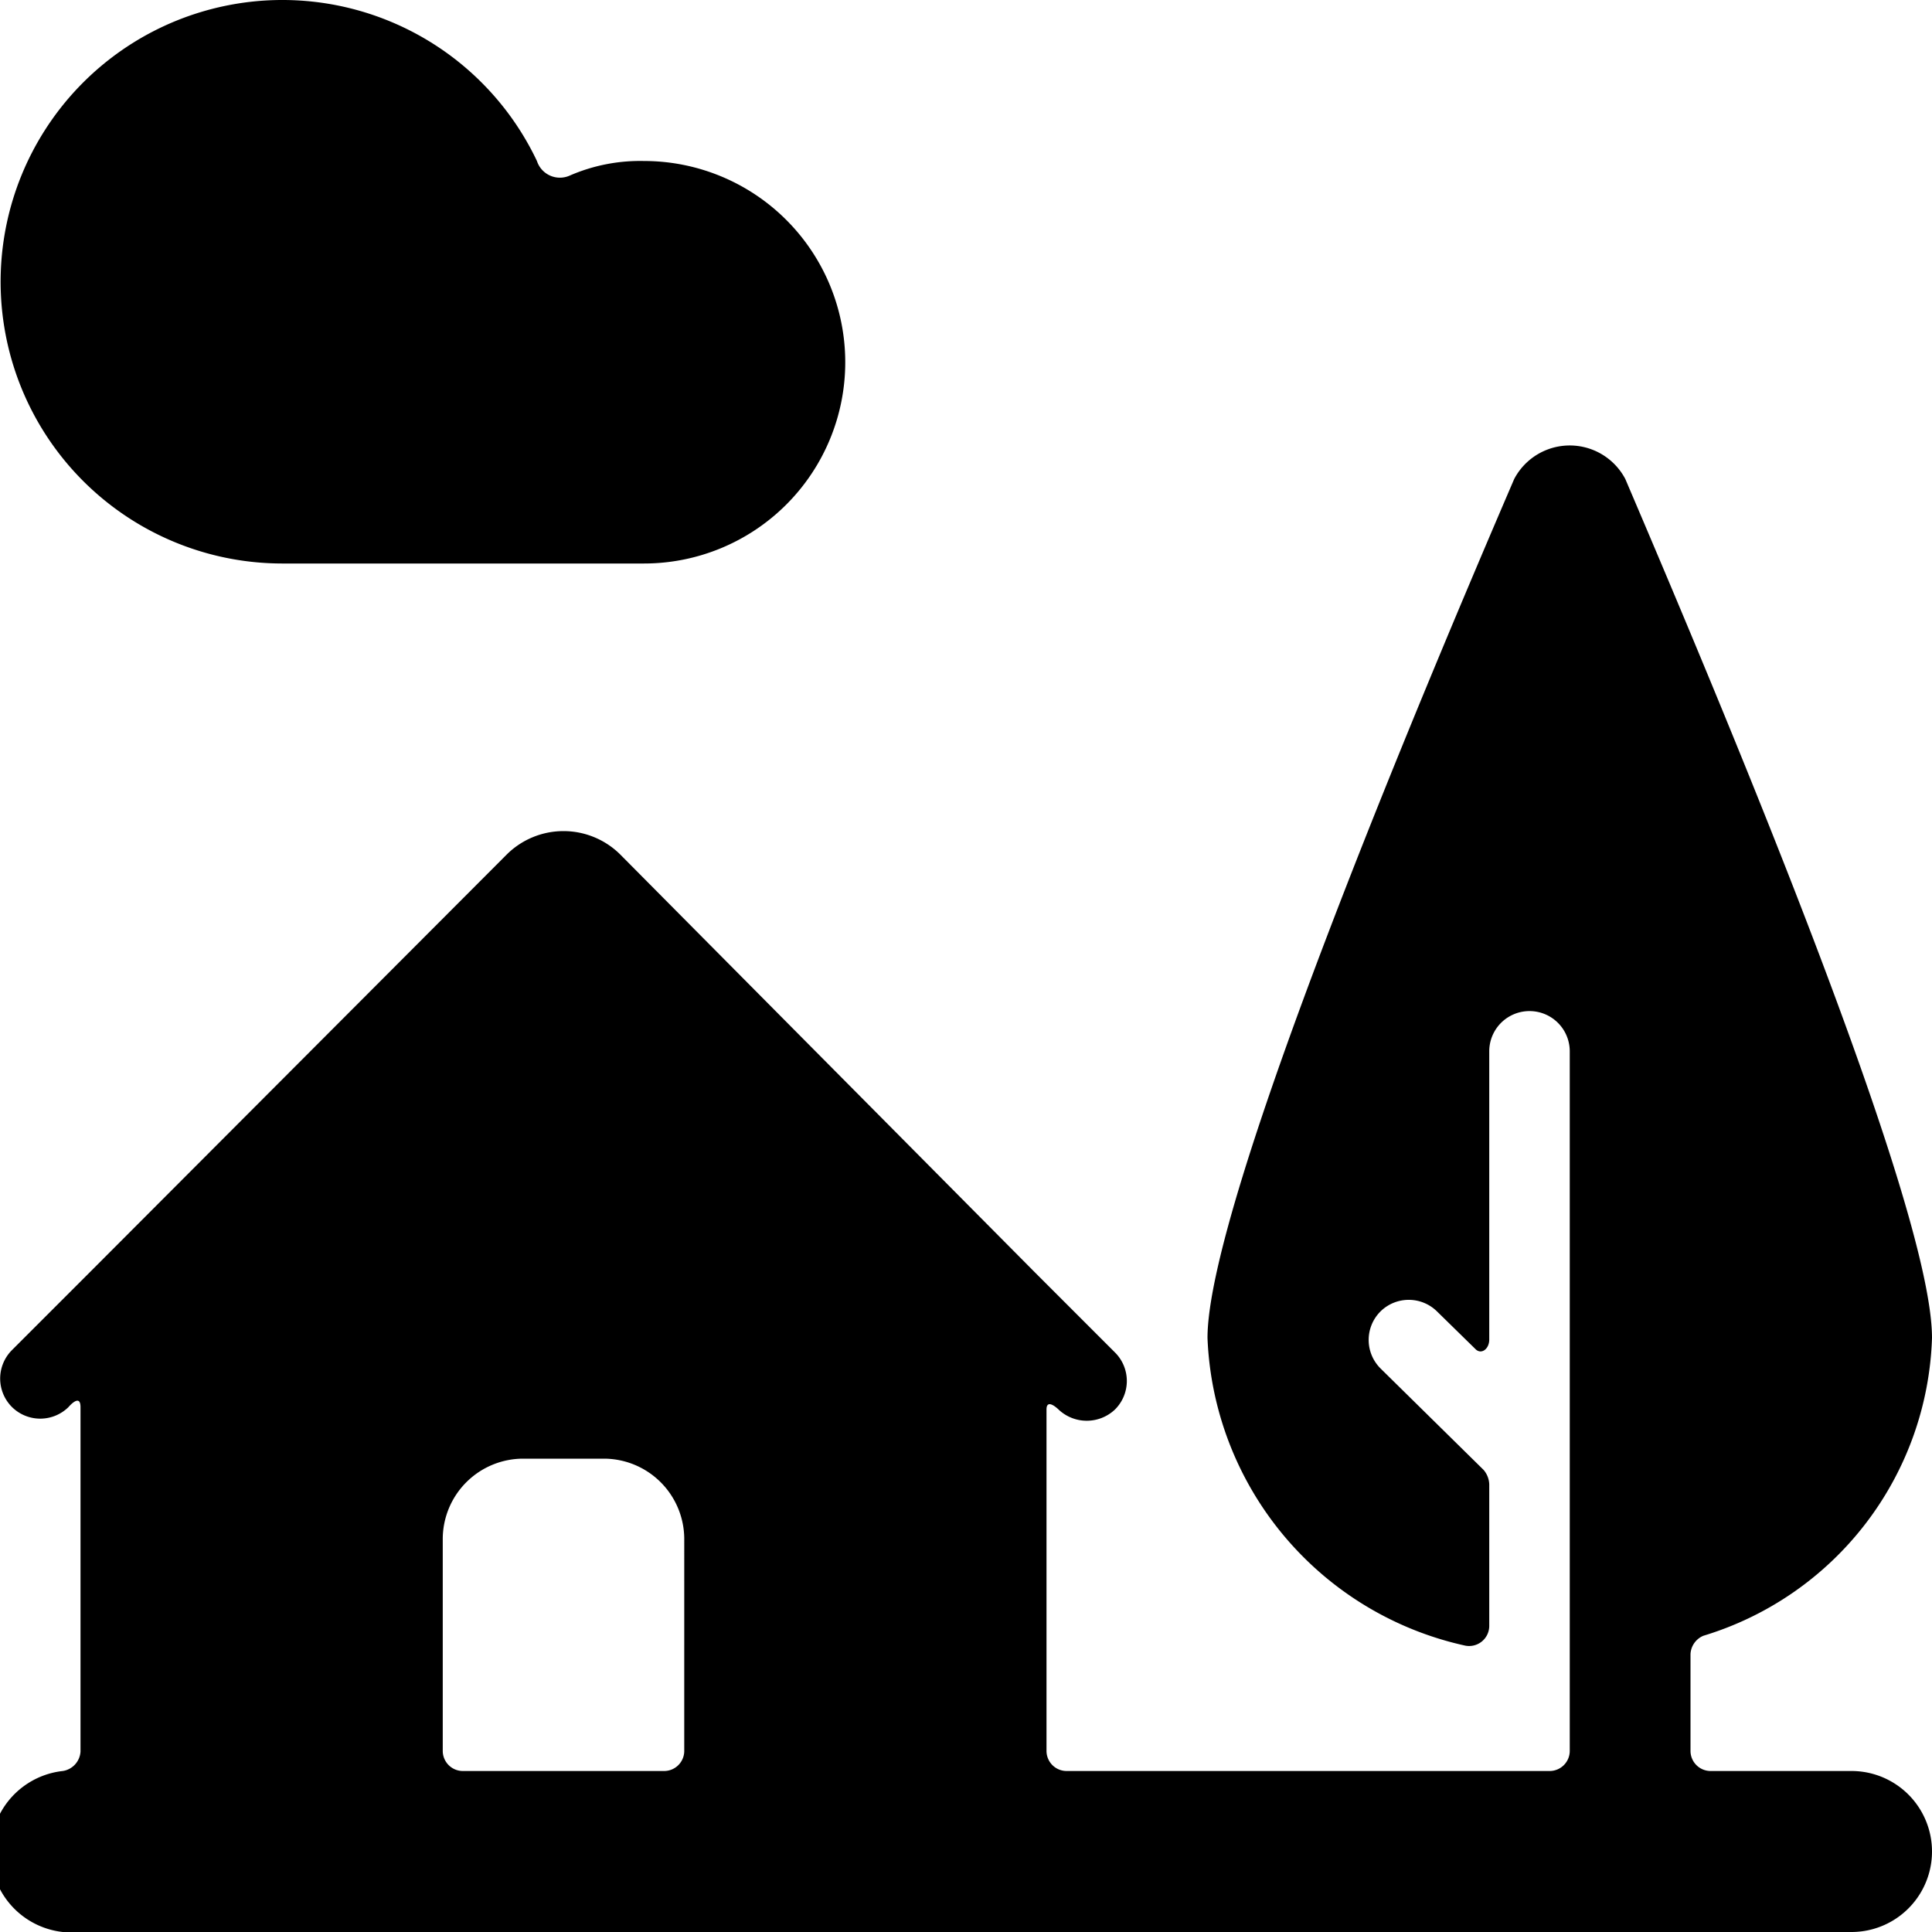
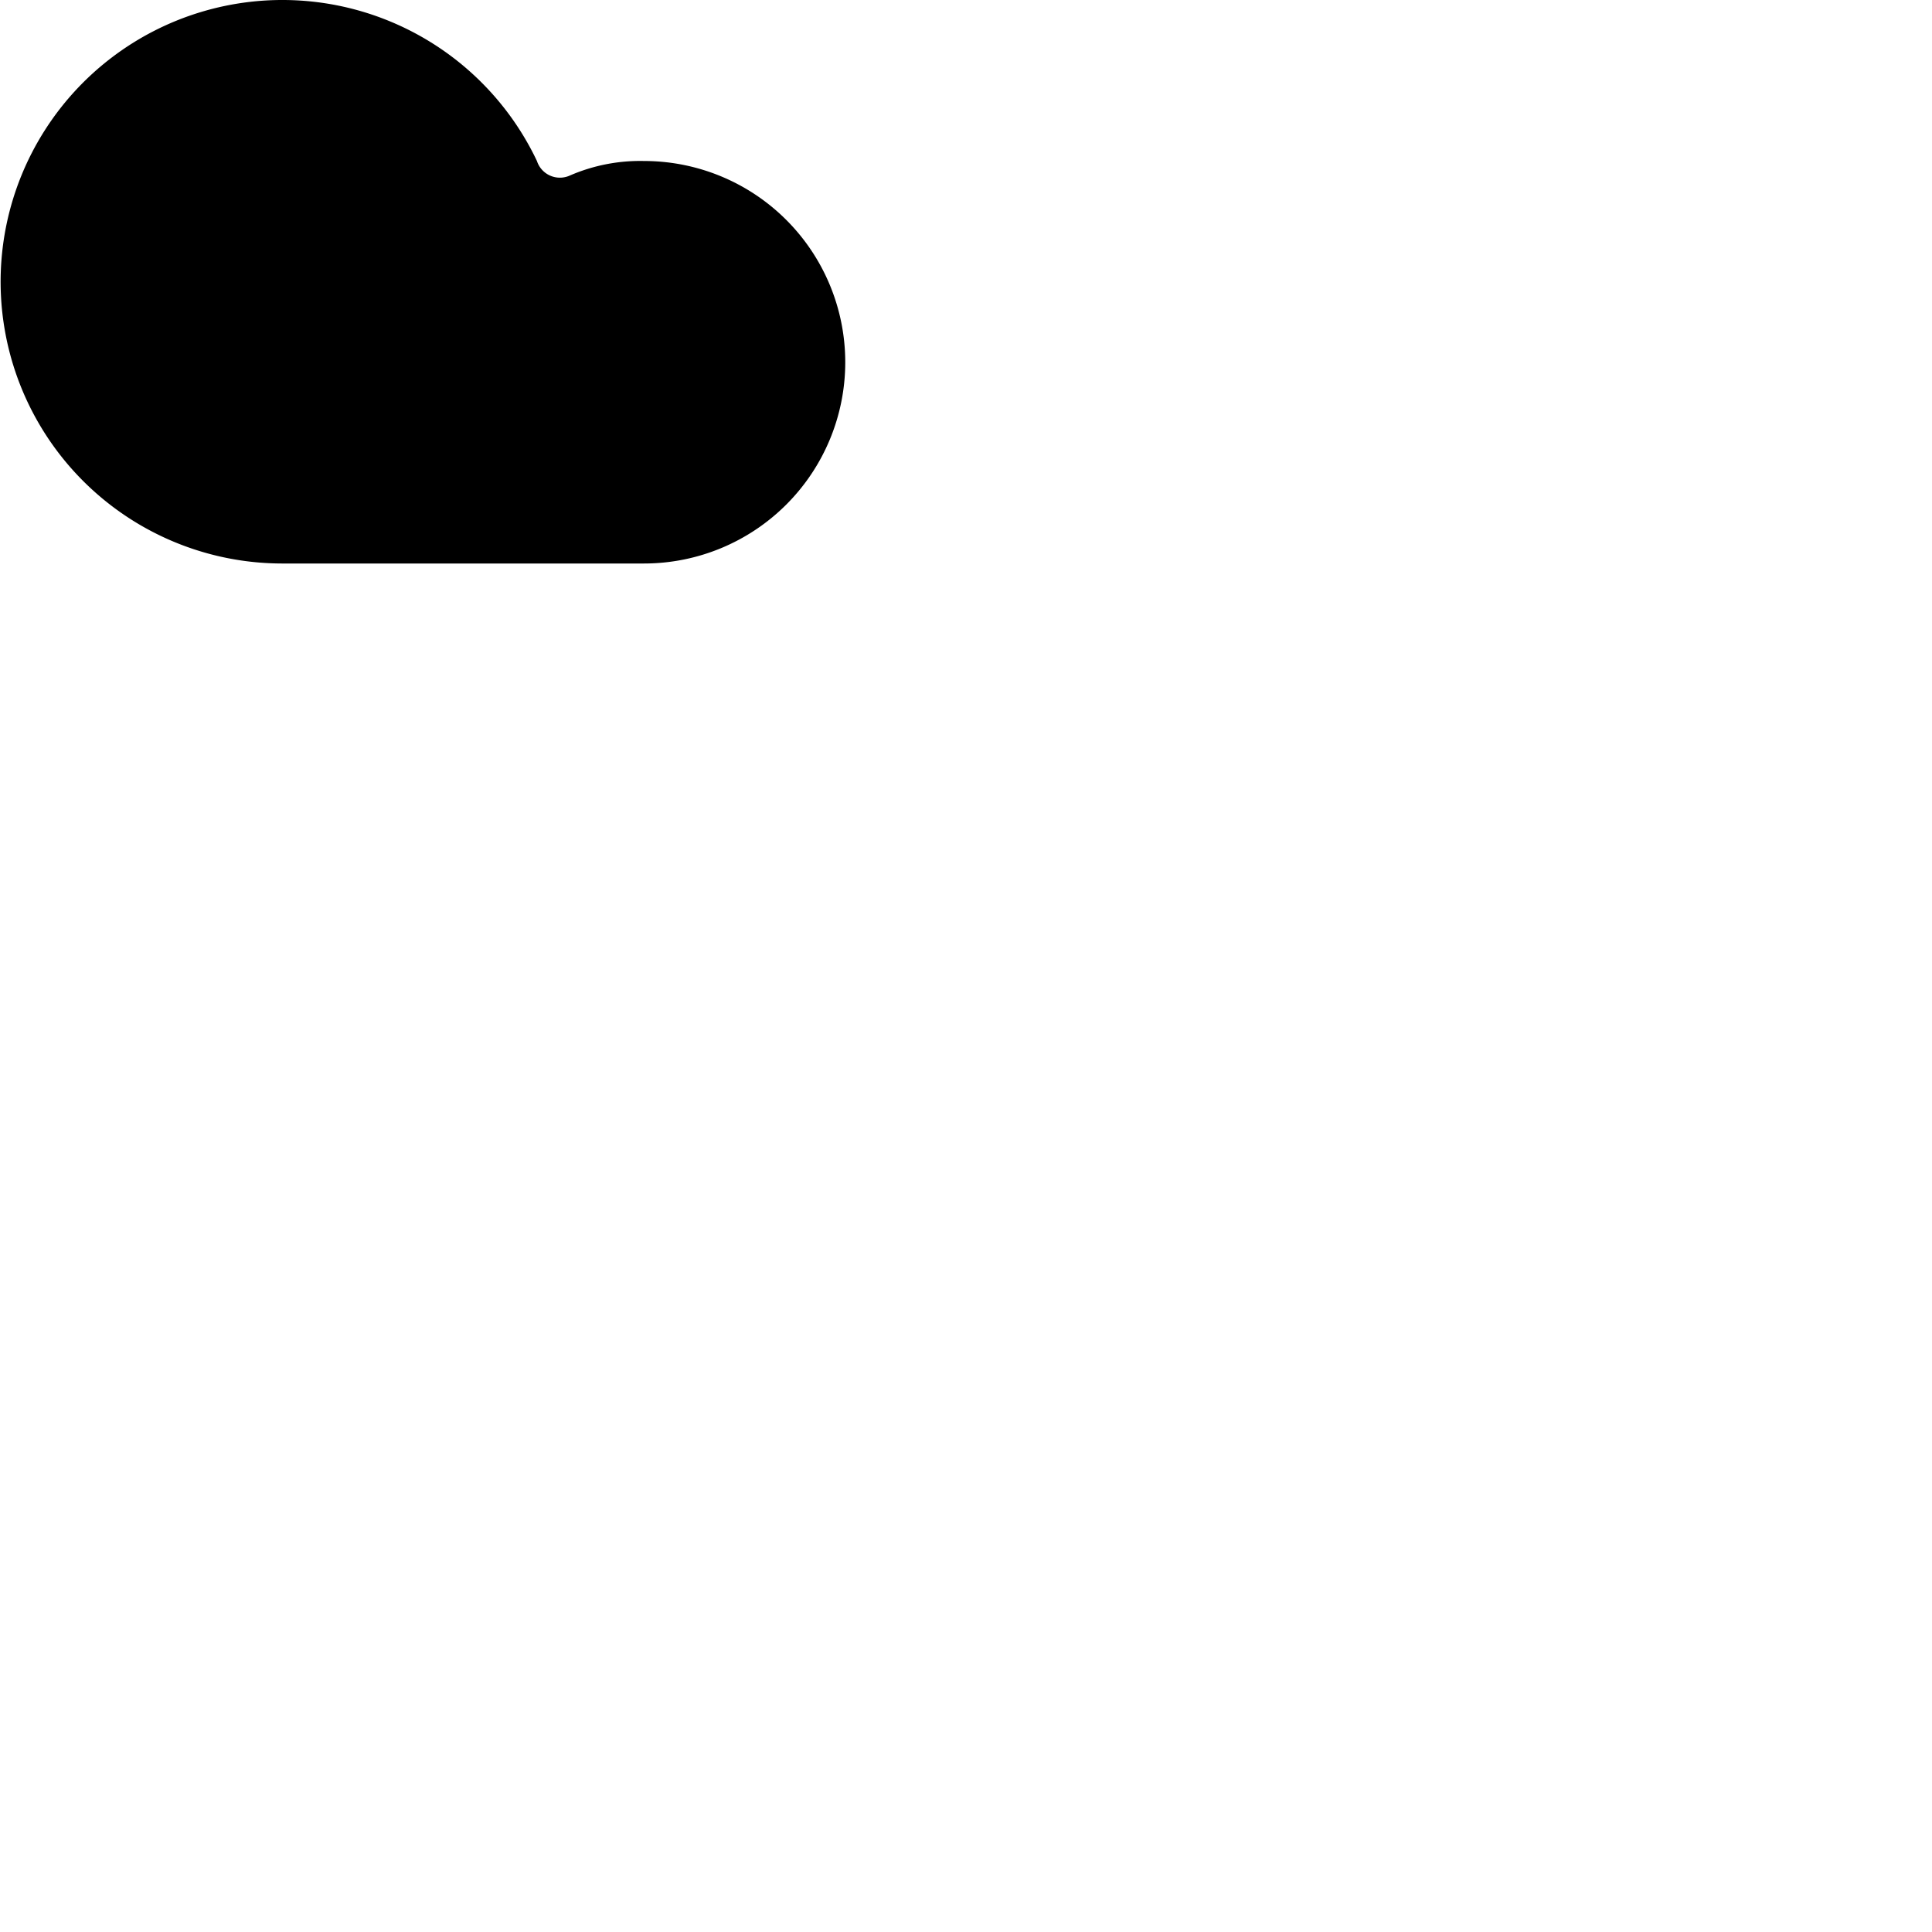
<svg xmlns="http://www.w3.org/2000/svg" viewBox="0 0 24 24">
  <g>
-     <path d="M3.5 7H8a2.5 2.5 0 0 0 0 -5 2.19 2.19 0 0 0 -0.92 0.18 0.3 0.3 0 0 1 -0.41 -0.18A3.5 3.5 0 1 0 3.5 7Z" fill="#000000" stroke-width="1" />
-     <path d="M23 22h-1.75a0.25 0.25 0 0 1 -0.25 -0.25v-1.2a0.26 0.26 0 0 1 0.16 -0.23 4 4 0 0 0 2.84 -3.7c0 -1.68 -2.67 -8 -3.81 -10.67a0.78 0.78 0 0 0 -1.38 0C17.67 8.6 15 14.94 15 16.62a4.08 4.08 0 0 0 3.19 3.82 0.25 0.25 0 0 0 0.31 -0.24v-1.76a0.29 0.29 0 0 0 -0.07 -0.18L17.15 17a0.5 0.5 0 0 1 0 -0.71 0.5 0.5 0 0 1 0.7 0l0.48 0.47c0.07 0.07 0.17 0 0.17 -0.12v-3.58a0.5 0.5 0 0 1 1 0v8.69a0.25 0.25 0 0 1 -0.25 0.25h-6a0.25 0.25 0 0 1 -0.25 -0.25v-4.24c0 -0.15 0.15 0 0.15 0a0.51 0.51 0 0 0 0.7 0 0.5 0.5 0 0 0 0 -0.71l-1 -1 -5.14 -5.18a1 1 0 0 0 -1.42 0l-5.14 5.15 -1 1a0.5 0.5 0 0 0 0 0.71 0.5 0.5 0 0 0 0.7 0s0.15 -0.18 0.15 0v4.28a0.26 0.26 0 0 1 -0.22 0.24A1 1 0 0 0 1 24h22a1 1 0 0 0 0 -2Zm-14.5 -0.25a0.25 0.25 0 0 1 -0.25 0.25h-2.5a0.25 0.25 0 0 1 -0.25 -0.25v-2.63a1 1 0 0 1 1 -1h1a1 1 0 0 1 1 1Z" fill="#000000" stroke-width="1" />
+     <path d="M3.5 7H8a2.5 2.5 0 0 0 0 -5 2.19 2.19 0 0 0 -0.92 0.18 0.3 0.3 0 0 1 -0.41 -0.18A3.5 3.5 0 1 0 3.5 7" fill="#000000" stroke-width="1" />
  </g>
</svg>